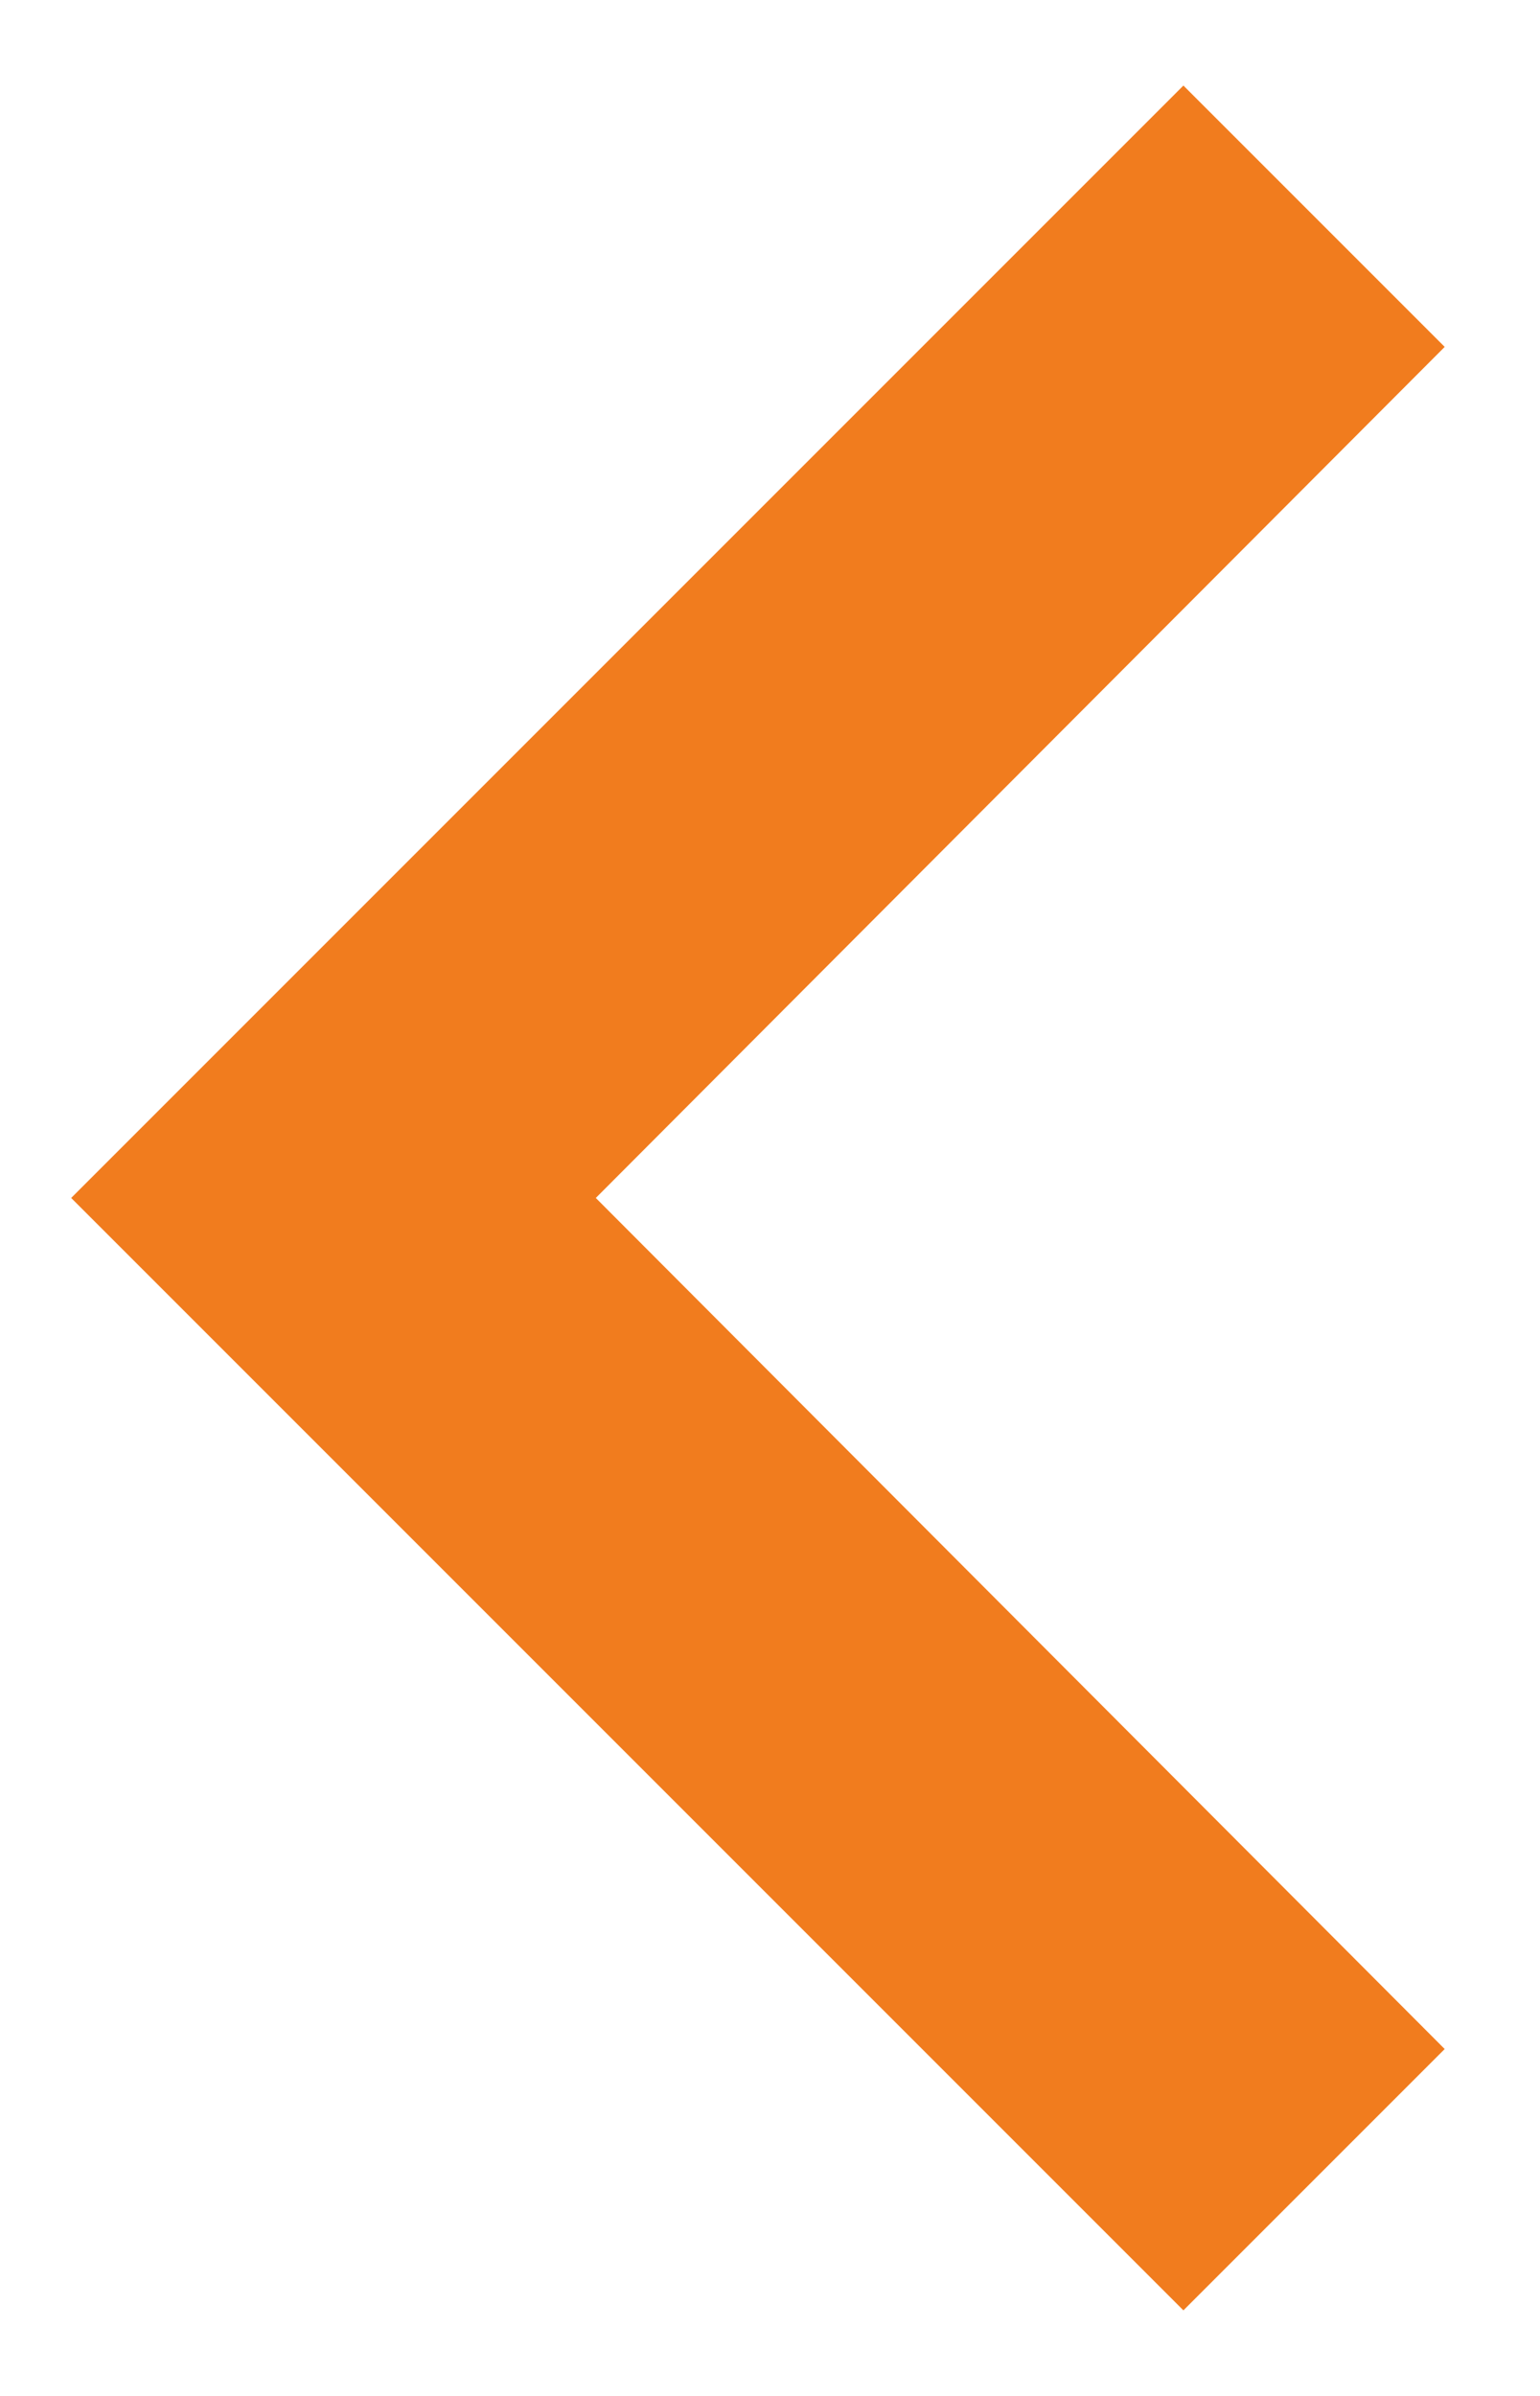
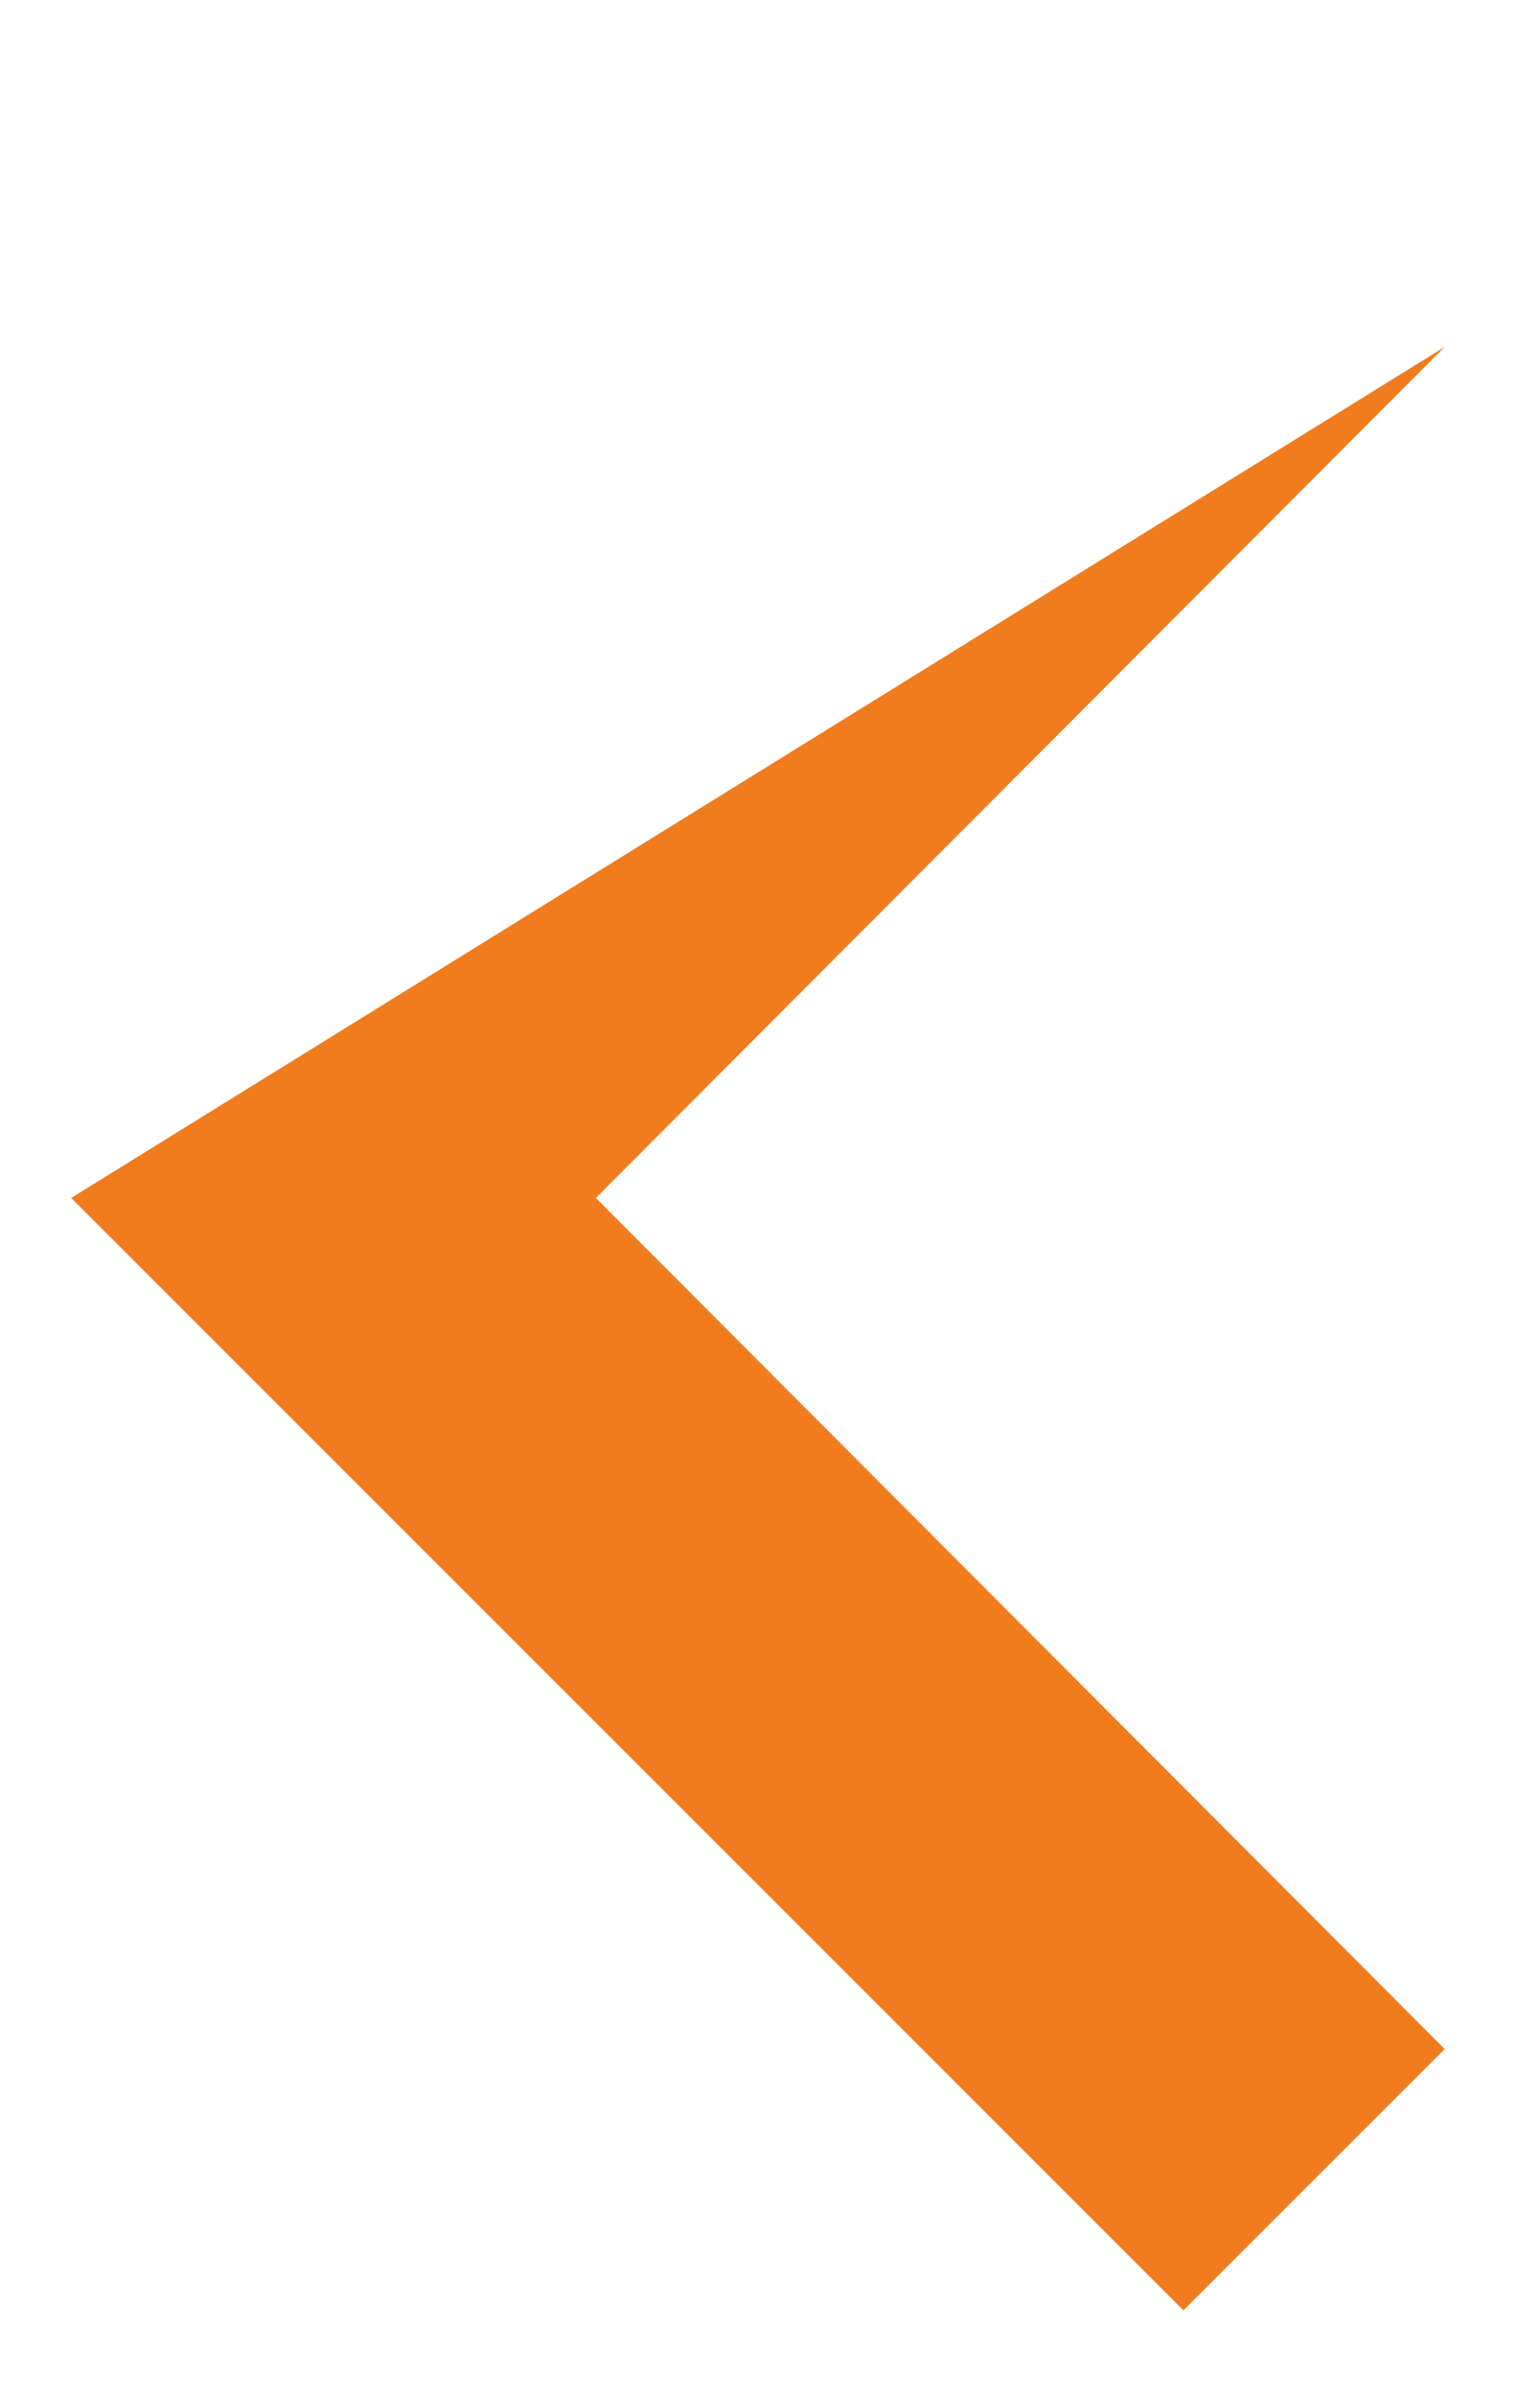
<svg xmlns="http://www.w3.org/2000/svg" width="9" height="14" viewBox="0 0 9 14" fill="none">
-   <path d="M6.916 13.5L8.443 11.973L3.482 7L8.443 2.027L6.916 0.5L0.416 7L6.916 13.5Z" fill="#F17C1E" />
+   <path d="M6.916 13.5L8.443 11.973L3.482 7L8.443 2.027L0.416 7L6.916 13.5Z" fill="#F17C1E" />
</svg>